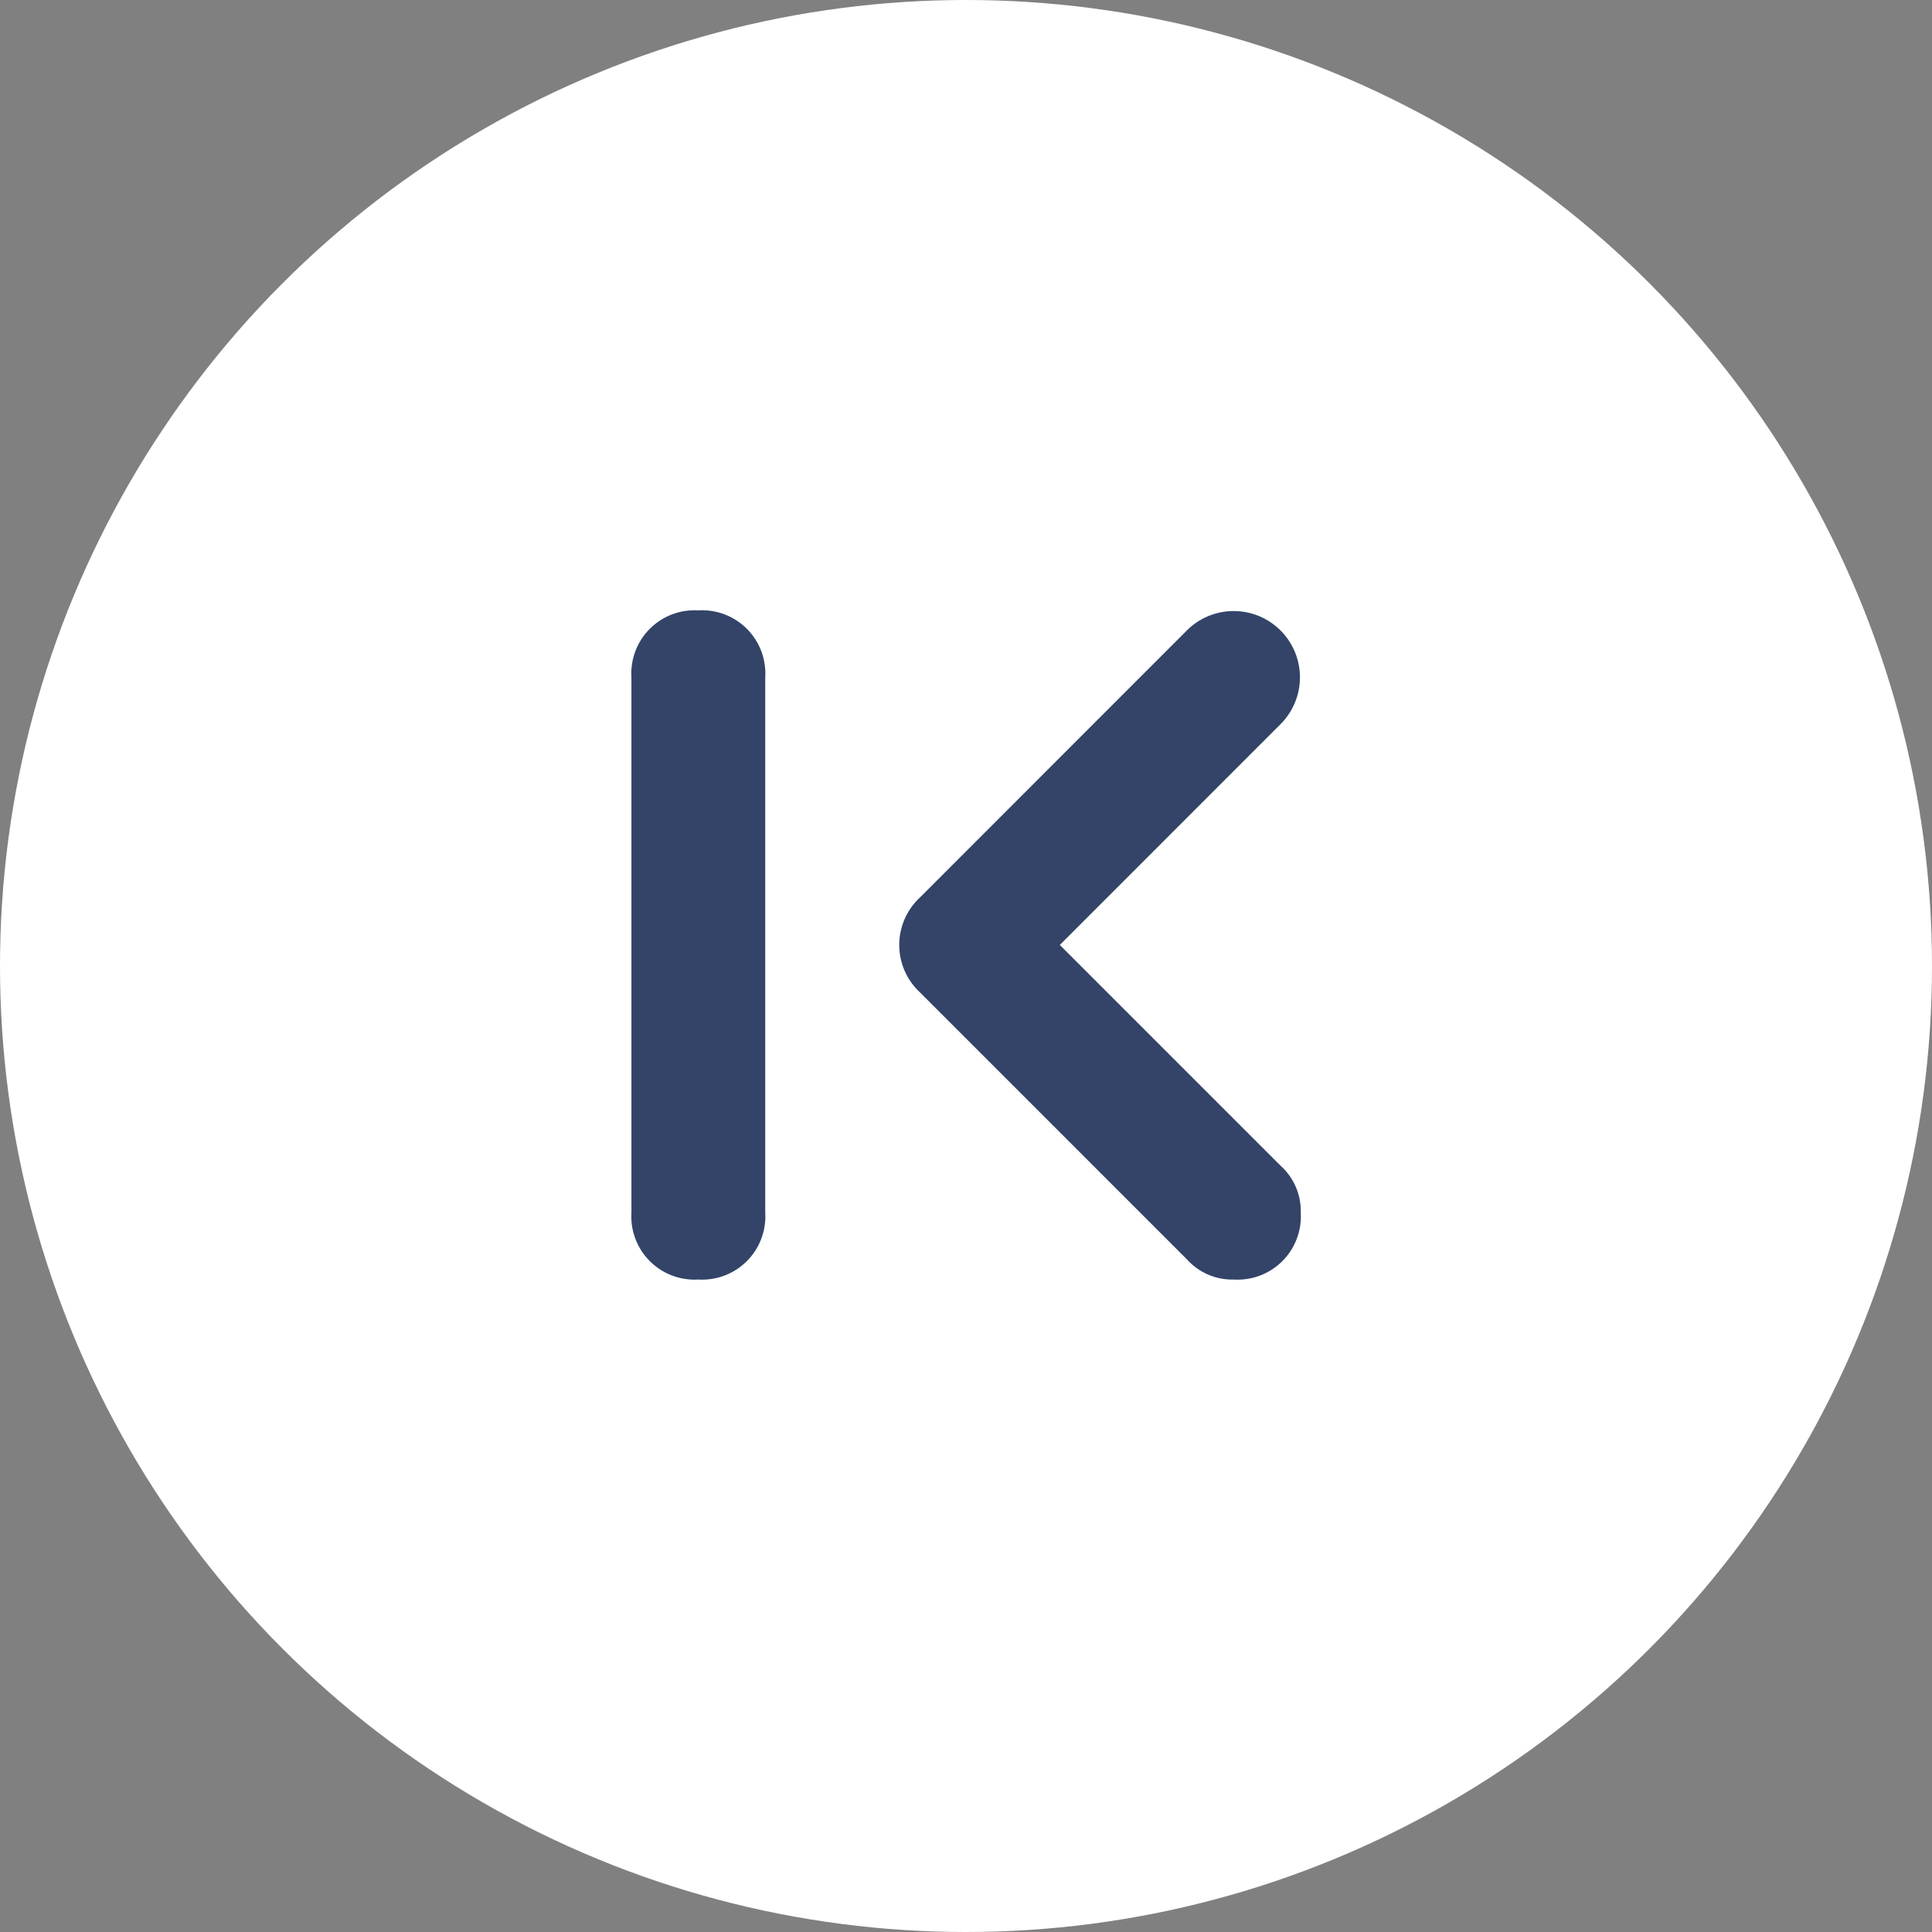
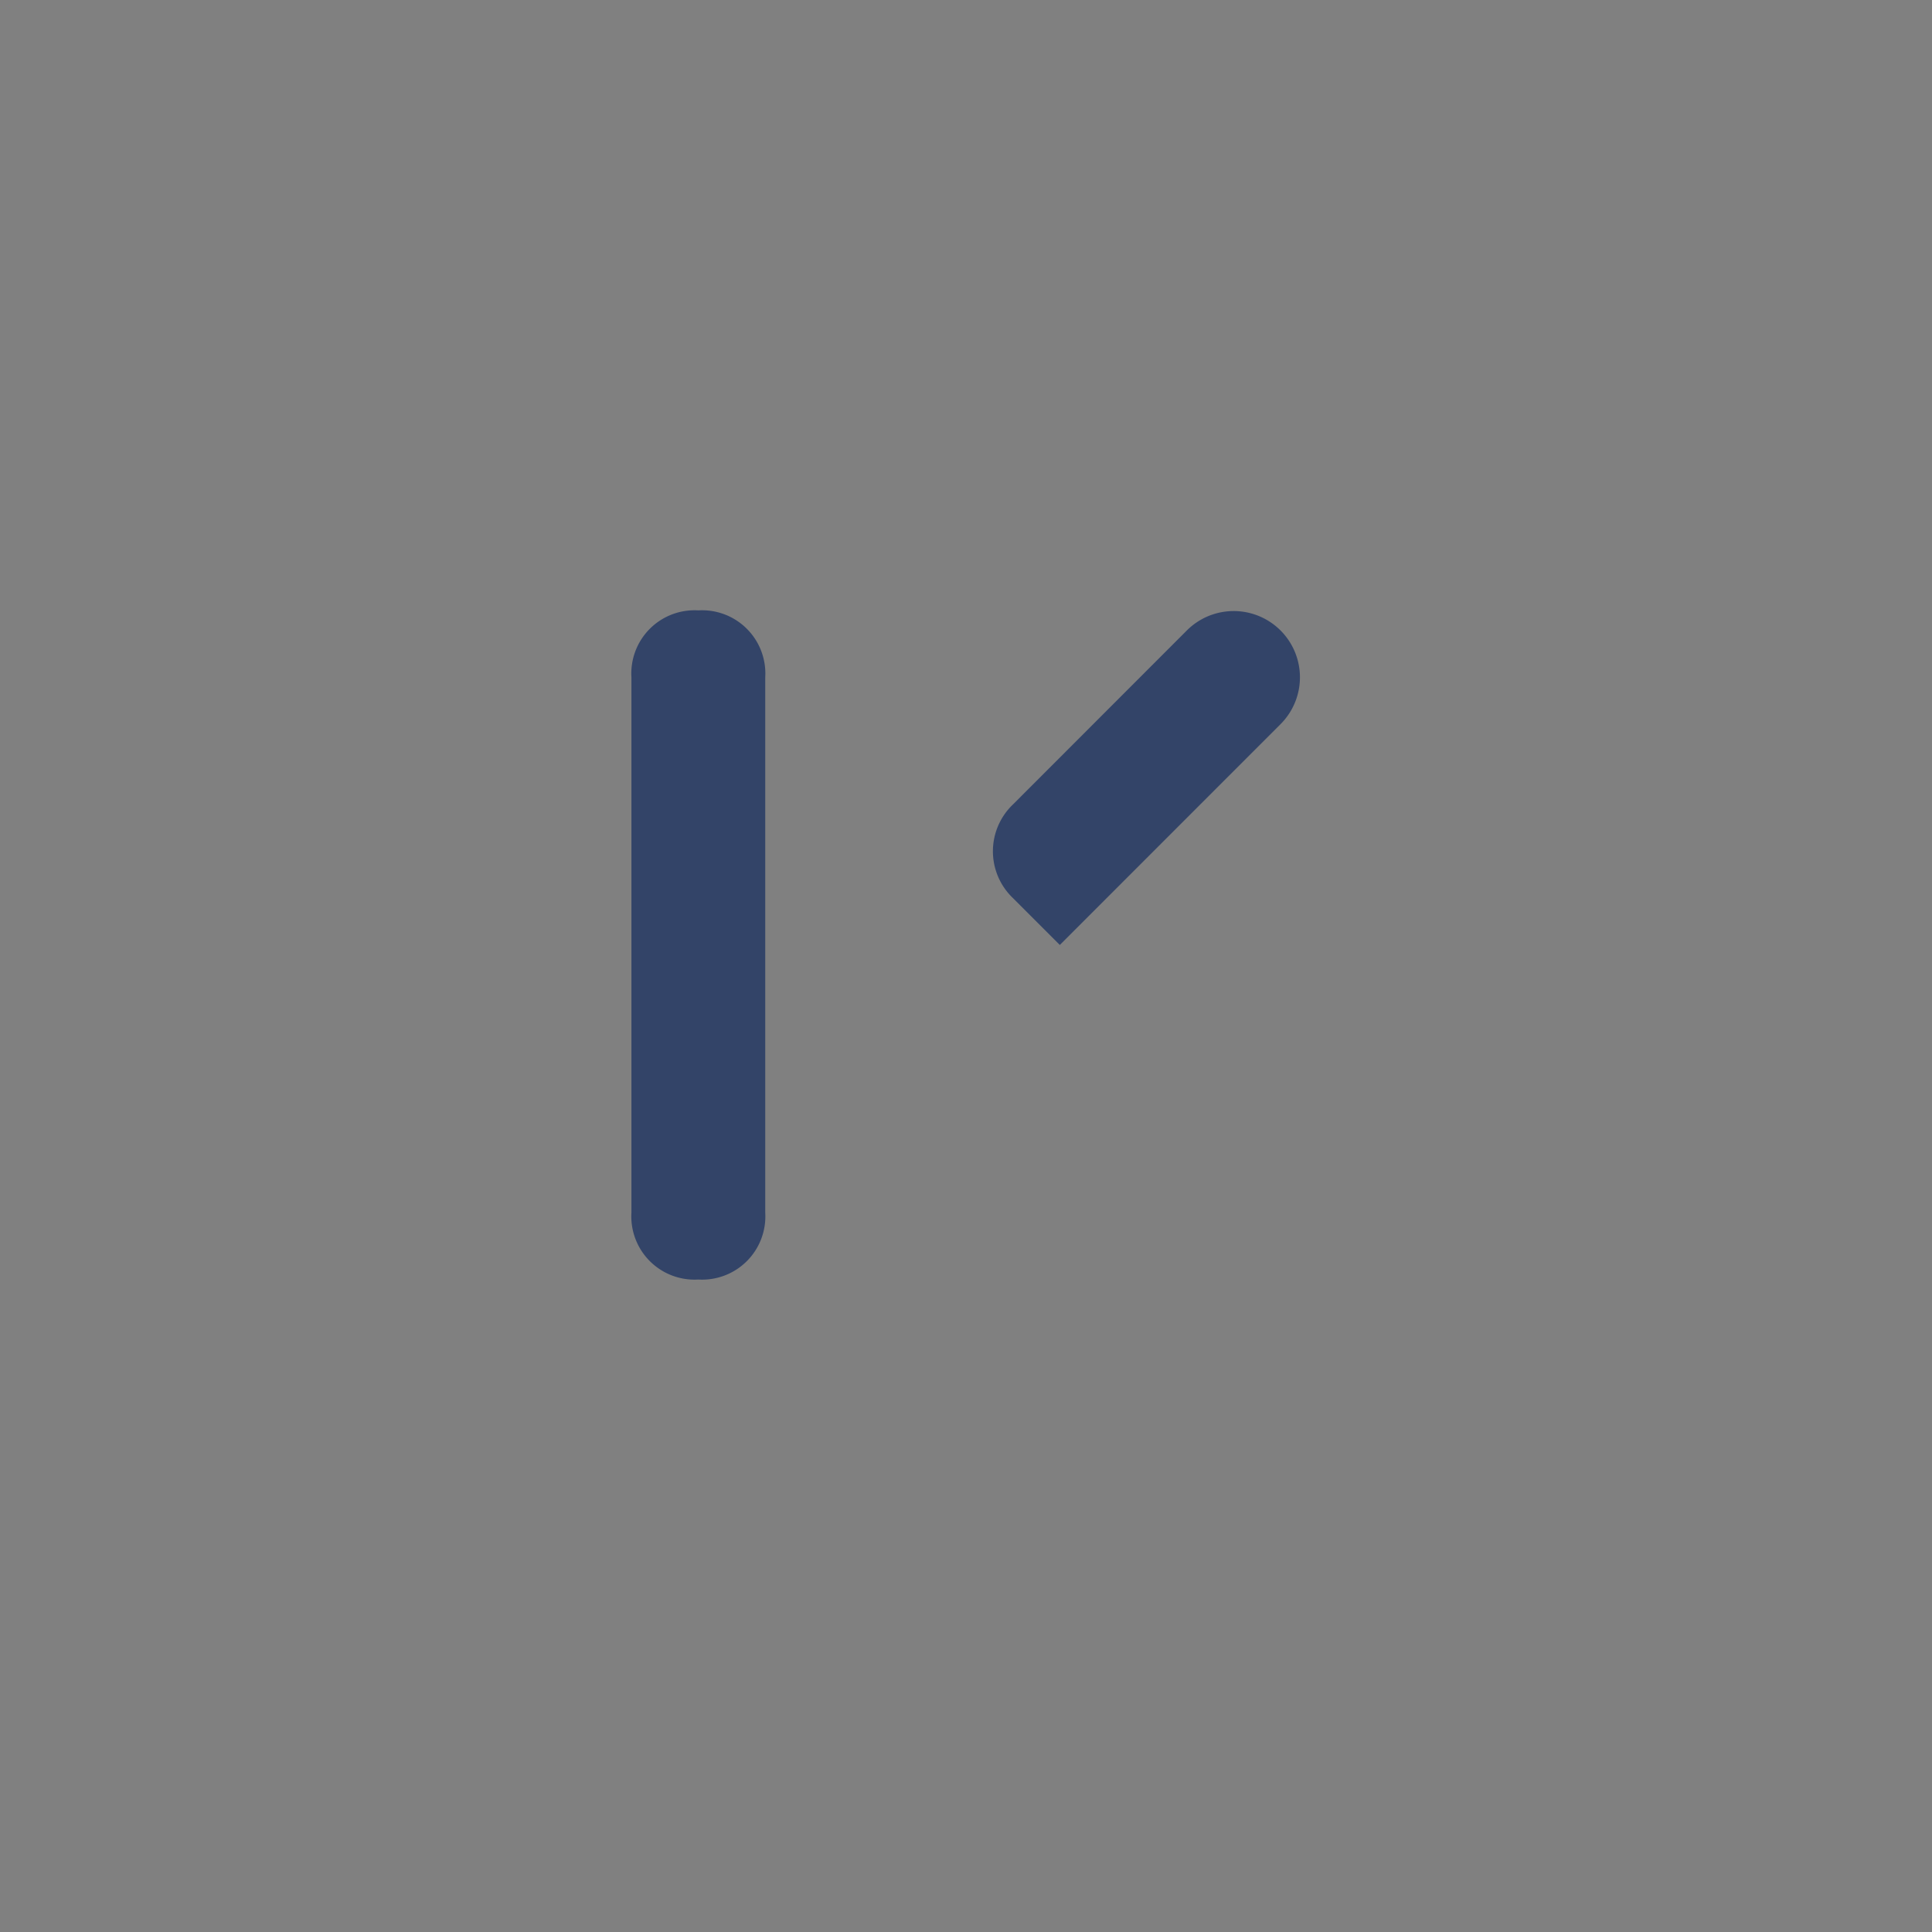
<svg xmlns="http://www.w3.org/2000/svg" width="46" height="46" viewBox="0 0 46 46">
  <rect x="0" y="0" width="46" height="46" fill="#808080" stroke="none" />
  <g transform="translate(0)">
    <g transform="translate(0 0)">
-       <circle cx="23" cy="23" r="23" fill="#fff" />
-     </g>
-     <path d="M20.224,7.478a1.577,1.577,0,0,1,2.231,2.231L17.2,14.966l5.258,5.258a1.446,1.446,0,0,1,.478,1.115,1.505,1.505,0,0,1-1.593,1.593,1.446,1.446,0,0,1-1.115-.478l-6.373-6.373h0a1.54,1.54,0,0,1,0-2.231ZM8.593,7a1.505,1.505,0,0,1,1.593,1.593V21.339a1.505,1.505,0,0,1-1.593,1.593A1.505,1.505,0,0,1,7,21.339V8.593A1.505,1.505,0,0,1,8.593,7Z" transform="translate(8.034 7.533)" fill="#334468" />
+       </g>
+     <path d="M20.224,7.478a1.577,1.577,0,0,1,2.231,2.231L17.2,14.966l5.258,5.258l-6.373-6.373h0a1.54,1.54,0,0,1,0-2.231ZM8.593,7a1.505,1.505,0,0,1,1.593,1.593V21.339a1.505,1.505,0,0,1-1.593,1.593A1.505,1.505,0,0,1,7,21.339V8.593A1.505,1.505,0,0,1,8.593,7Z" transform="translate(8.034 7.533)" fill="#334468" />
  </g>
</svg>